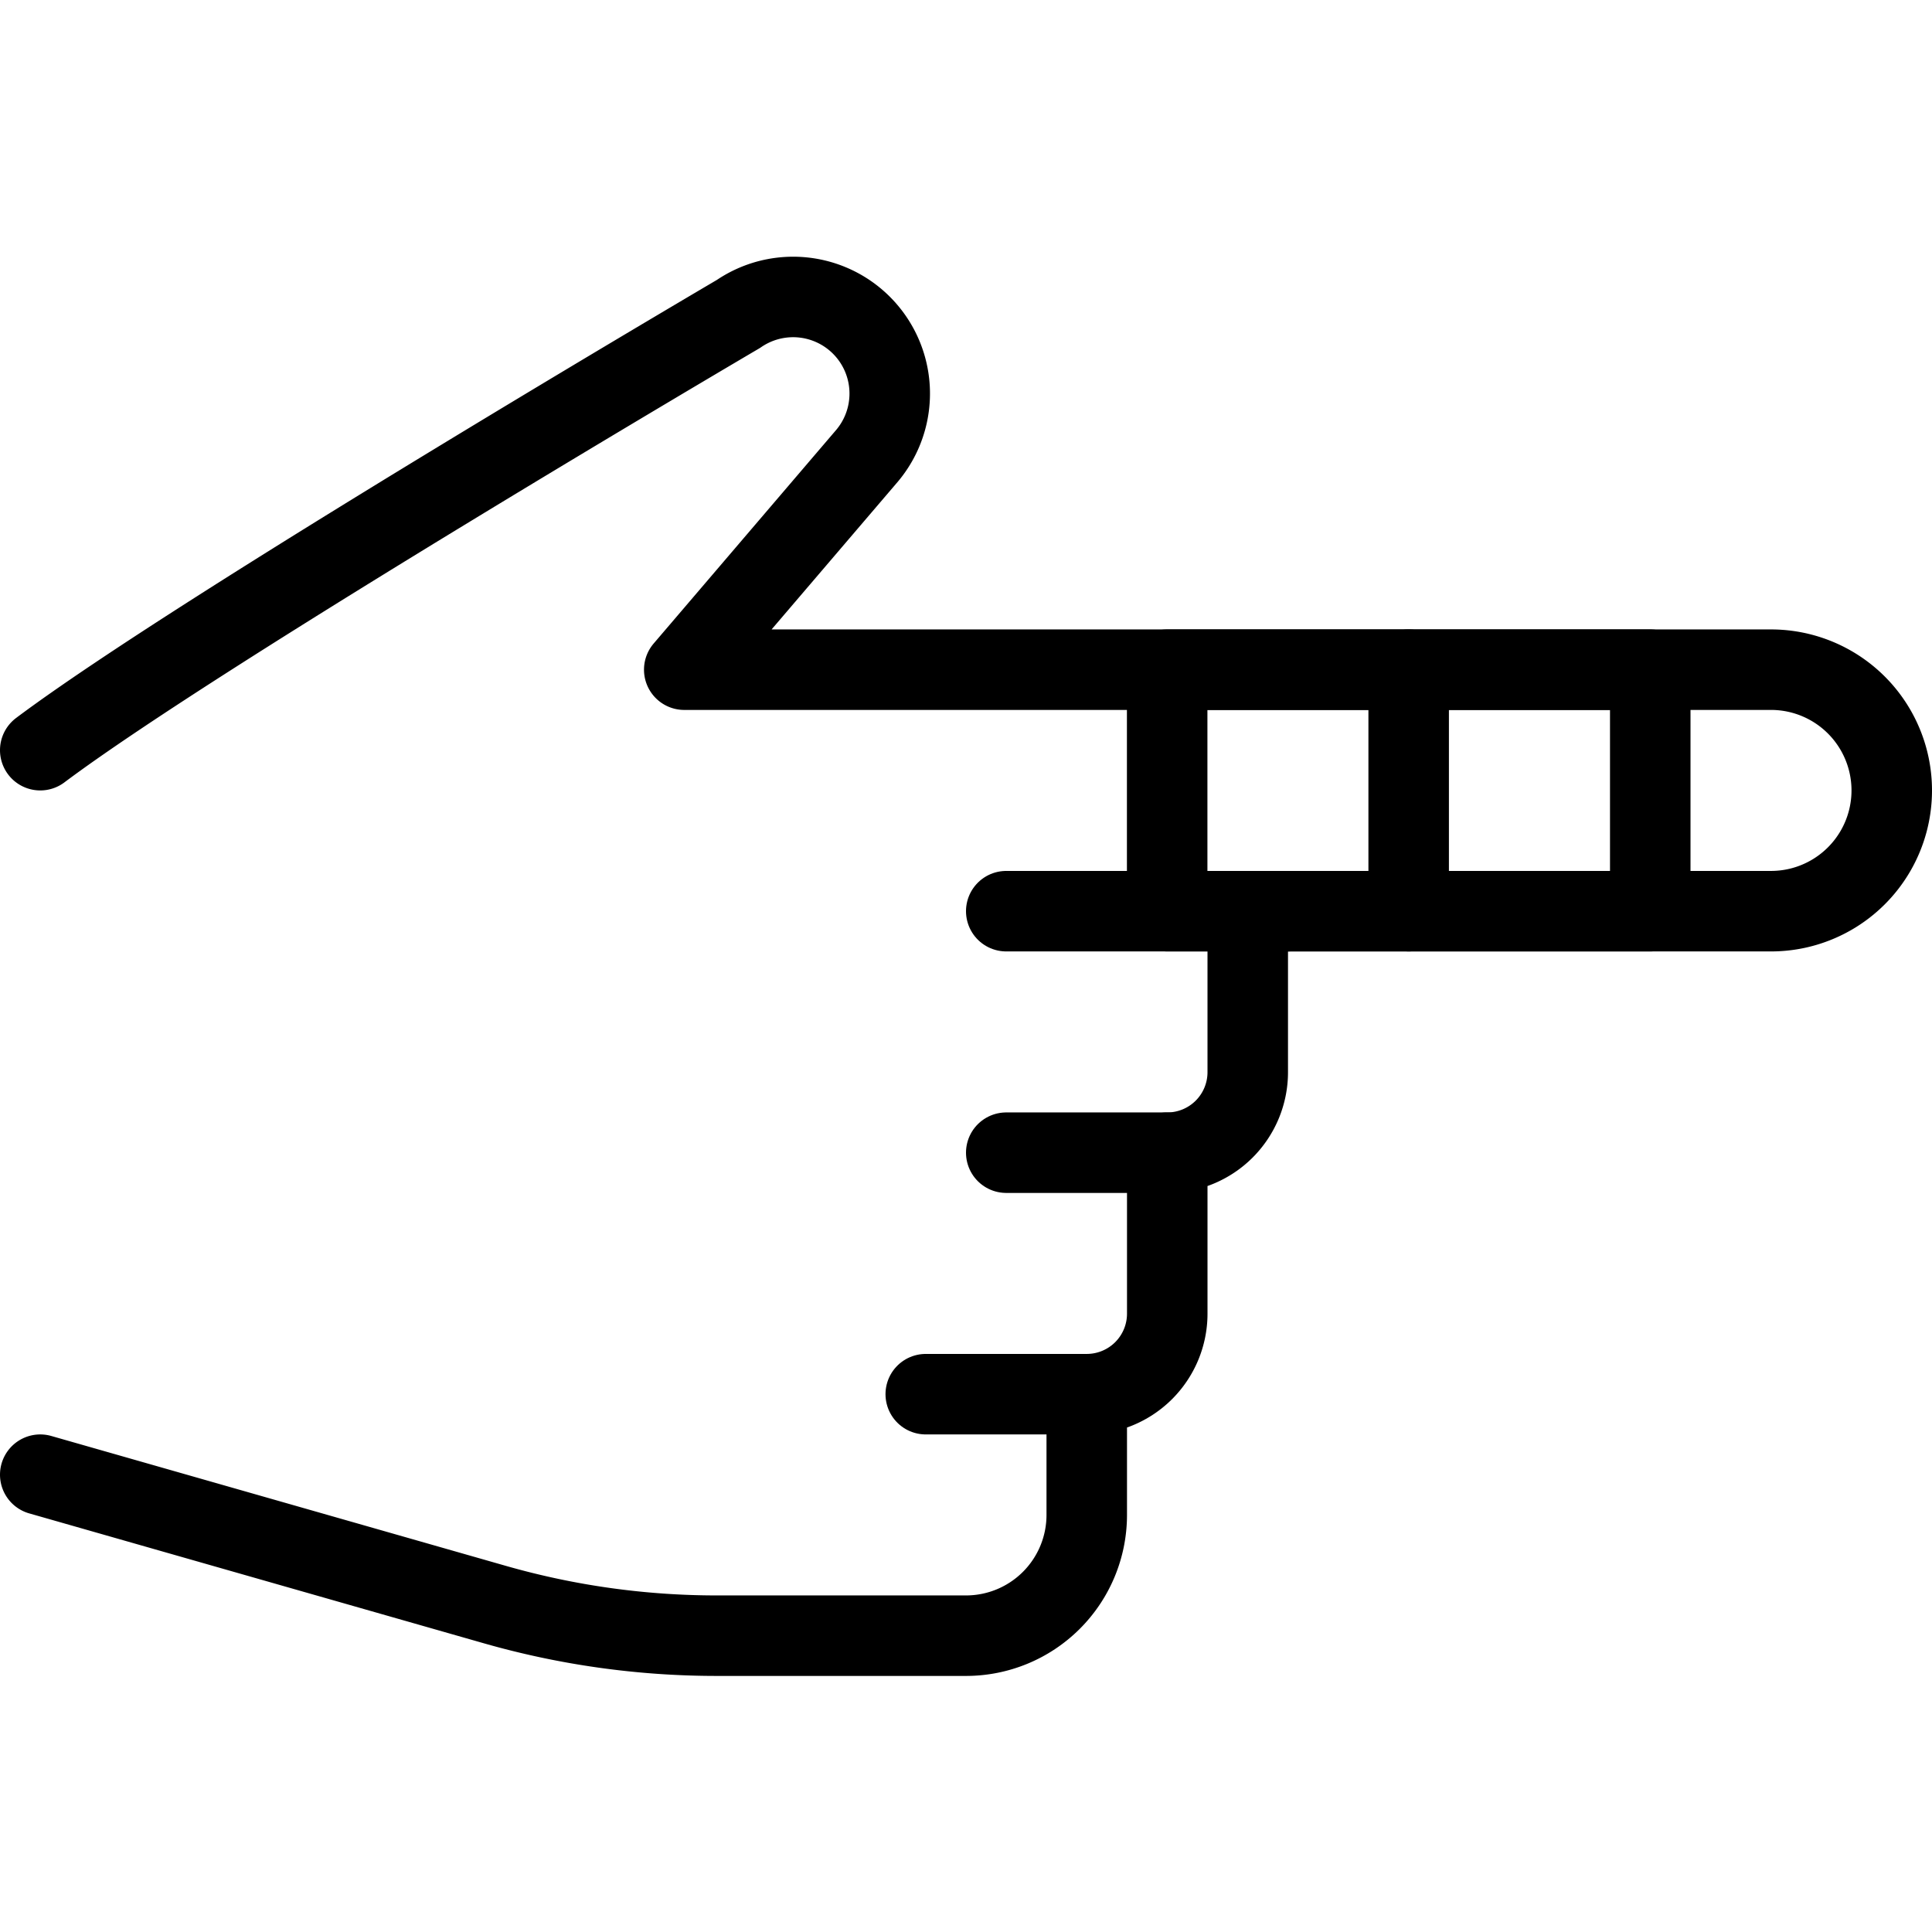
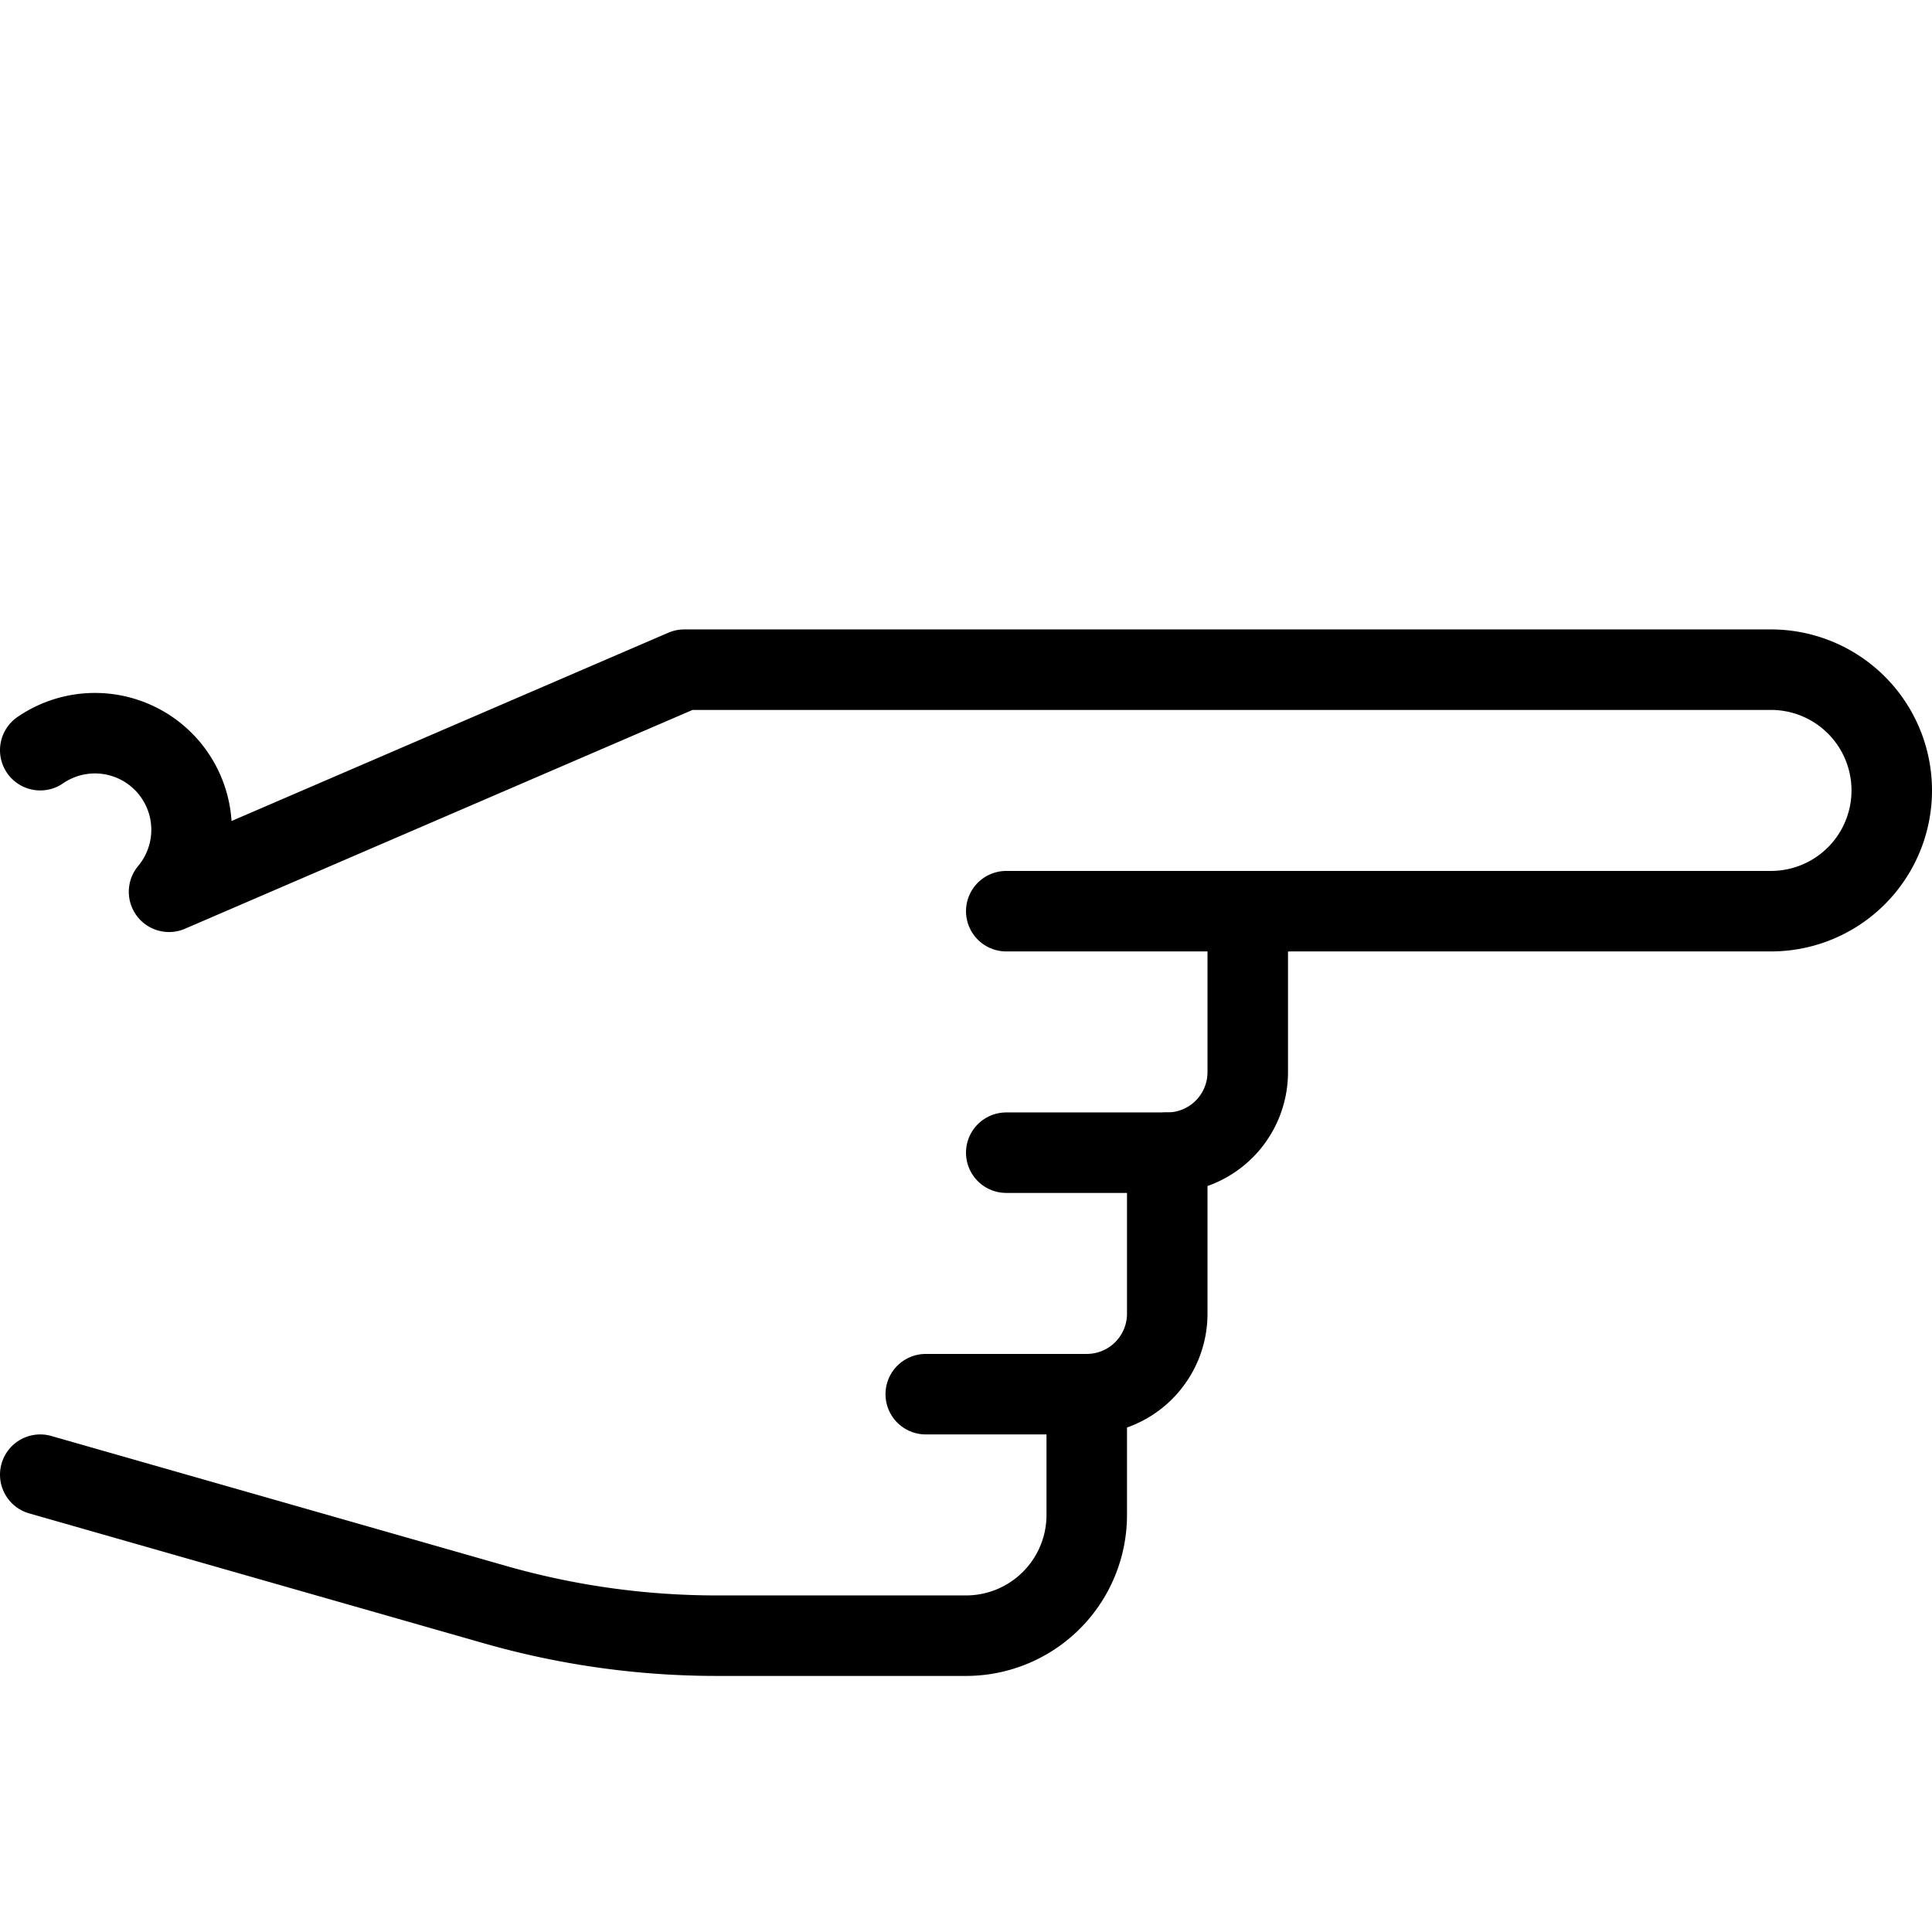
<svg xmlns="http://www.w3.org/2000/svg" viewBox="0 0 24 24">
  <g transform="matrix(1,0,0,1,0,0)">
-     <path d="M.5,9.319C2.5,7.819,9.173,3.9,9.173,3.9a1.2,1.2,0,0,1,1.6,1.759L8.5,8.319H22a1.5,1.5,0,0,1,0,3H15.5v2a1,1,0,0,1-1,1v2a1,1,0,0,1-1,1v1.5a1.5,1.5,0,0,1-1.5,1.5H8.9a10.02,10.02,0,0,1-2.748-.385L.5,18.319" fill="none" stroke="#000000" stroke-linecap="round" stroke-linejoin="round" />
+     <path d="M.5,9.319a1.2,1.2,0,0,1,1.6,1.759L8.5,8.319H22a1.5,1.5,0,0,1,0,3H15.5v2a1,1,0,0,1-1,1v2a1,1,0,0,1-1,1v1.5a1.5,1.5,0,0,1-1.5,1.5H8.9a10.02,10.02,0,0,1-2.748-.385L.5,18.319" fill="none" stroke="#000000" stroke-linecap="round" stroke-linejoin="round" />
    <path d="M14.5 14.319L12.5 14.319" fill="none" stroke="#000000" stroke-linecap="round" stroke-linejoin="round" />
    <path d="M16 11.319L12.5 11.319" fill="none" stroke="#000000" stroke-linecap="round" stroke-linejoin="round" />
    <path d="M13.5 17.319L11.5 17.319" fill="none" stroke="#000000" stroke-linecap="round" stroke-linejoin="round" />
-     <path d="M14.499 8.319H20.5V11.319H14.499z" fill="none" stroke="#000000" stroke-linecap="round" stroke-linejoin="round" />
-     <path d="M17.499 8.319L17.499 11.319" fill="none" stroke="#000000" stroke-linecap="round" stroke-linejoin="round" />
  </g>
</svg>